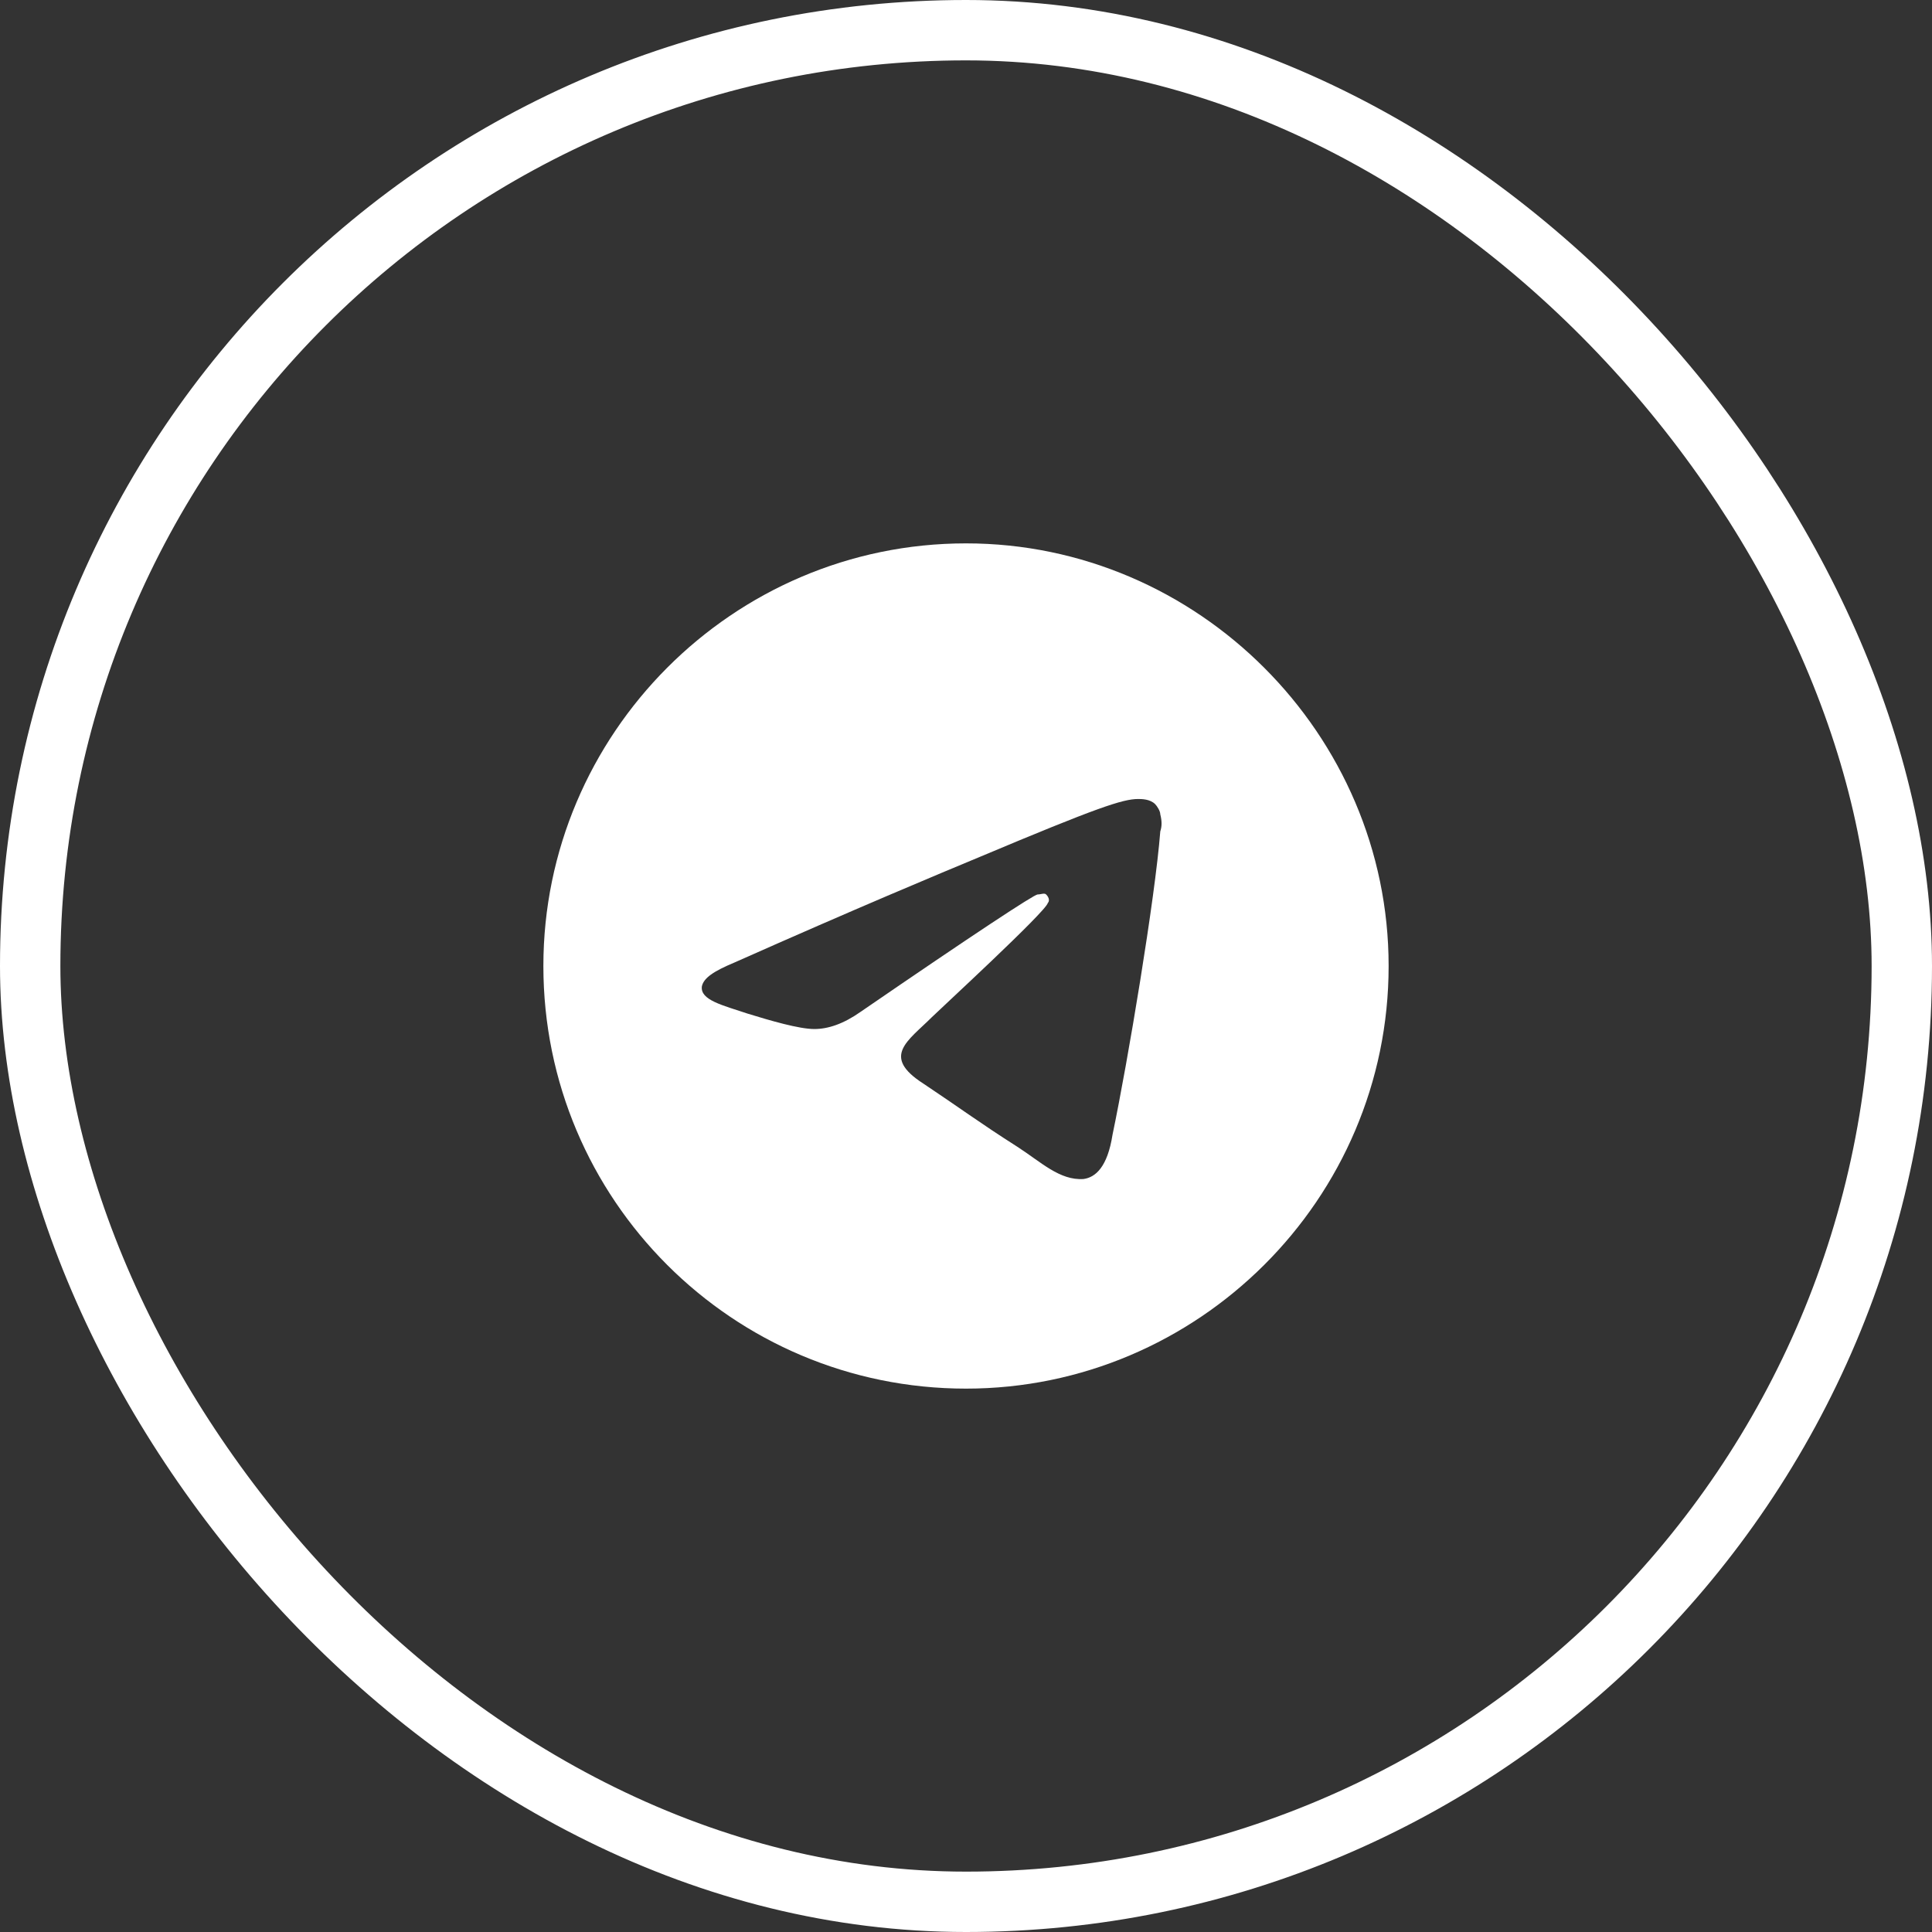
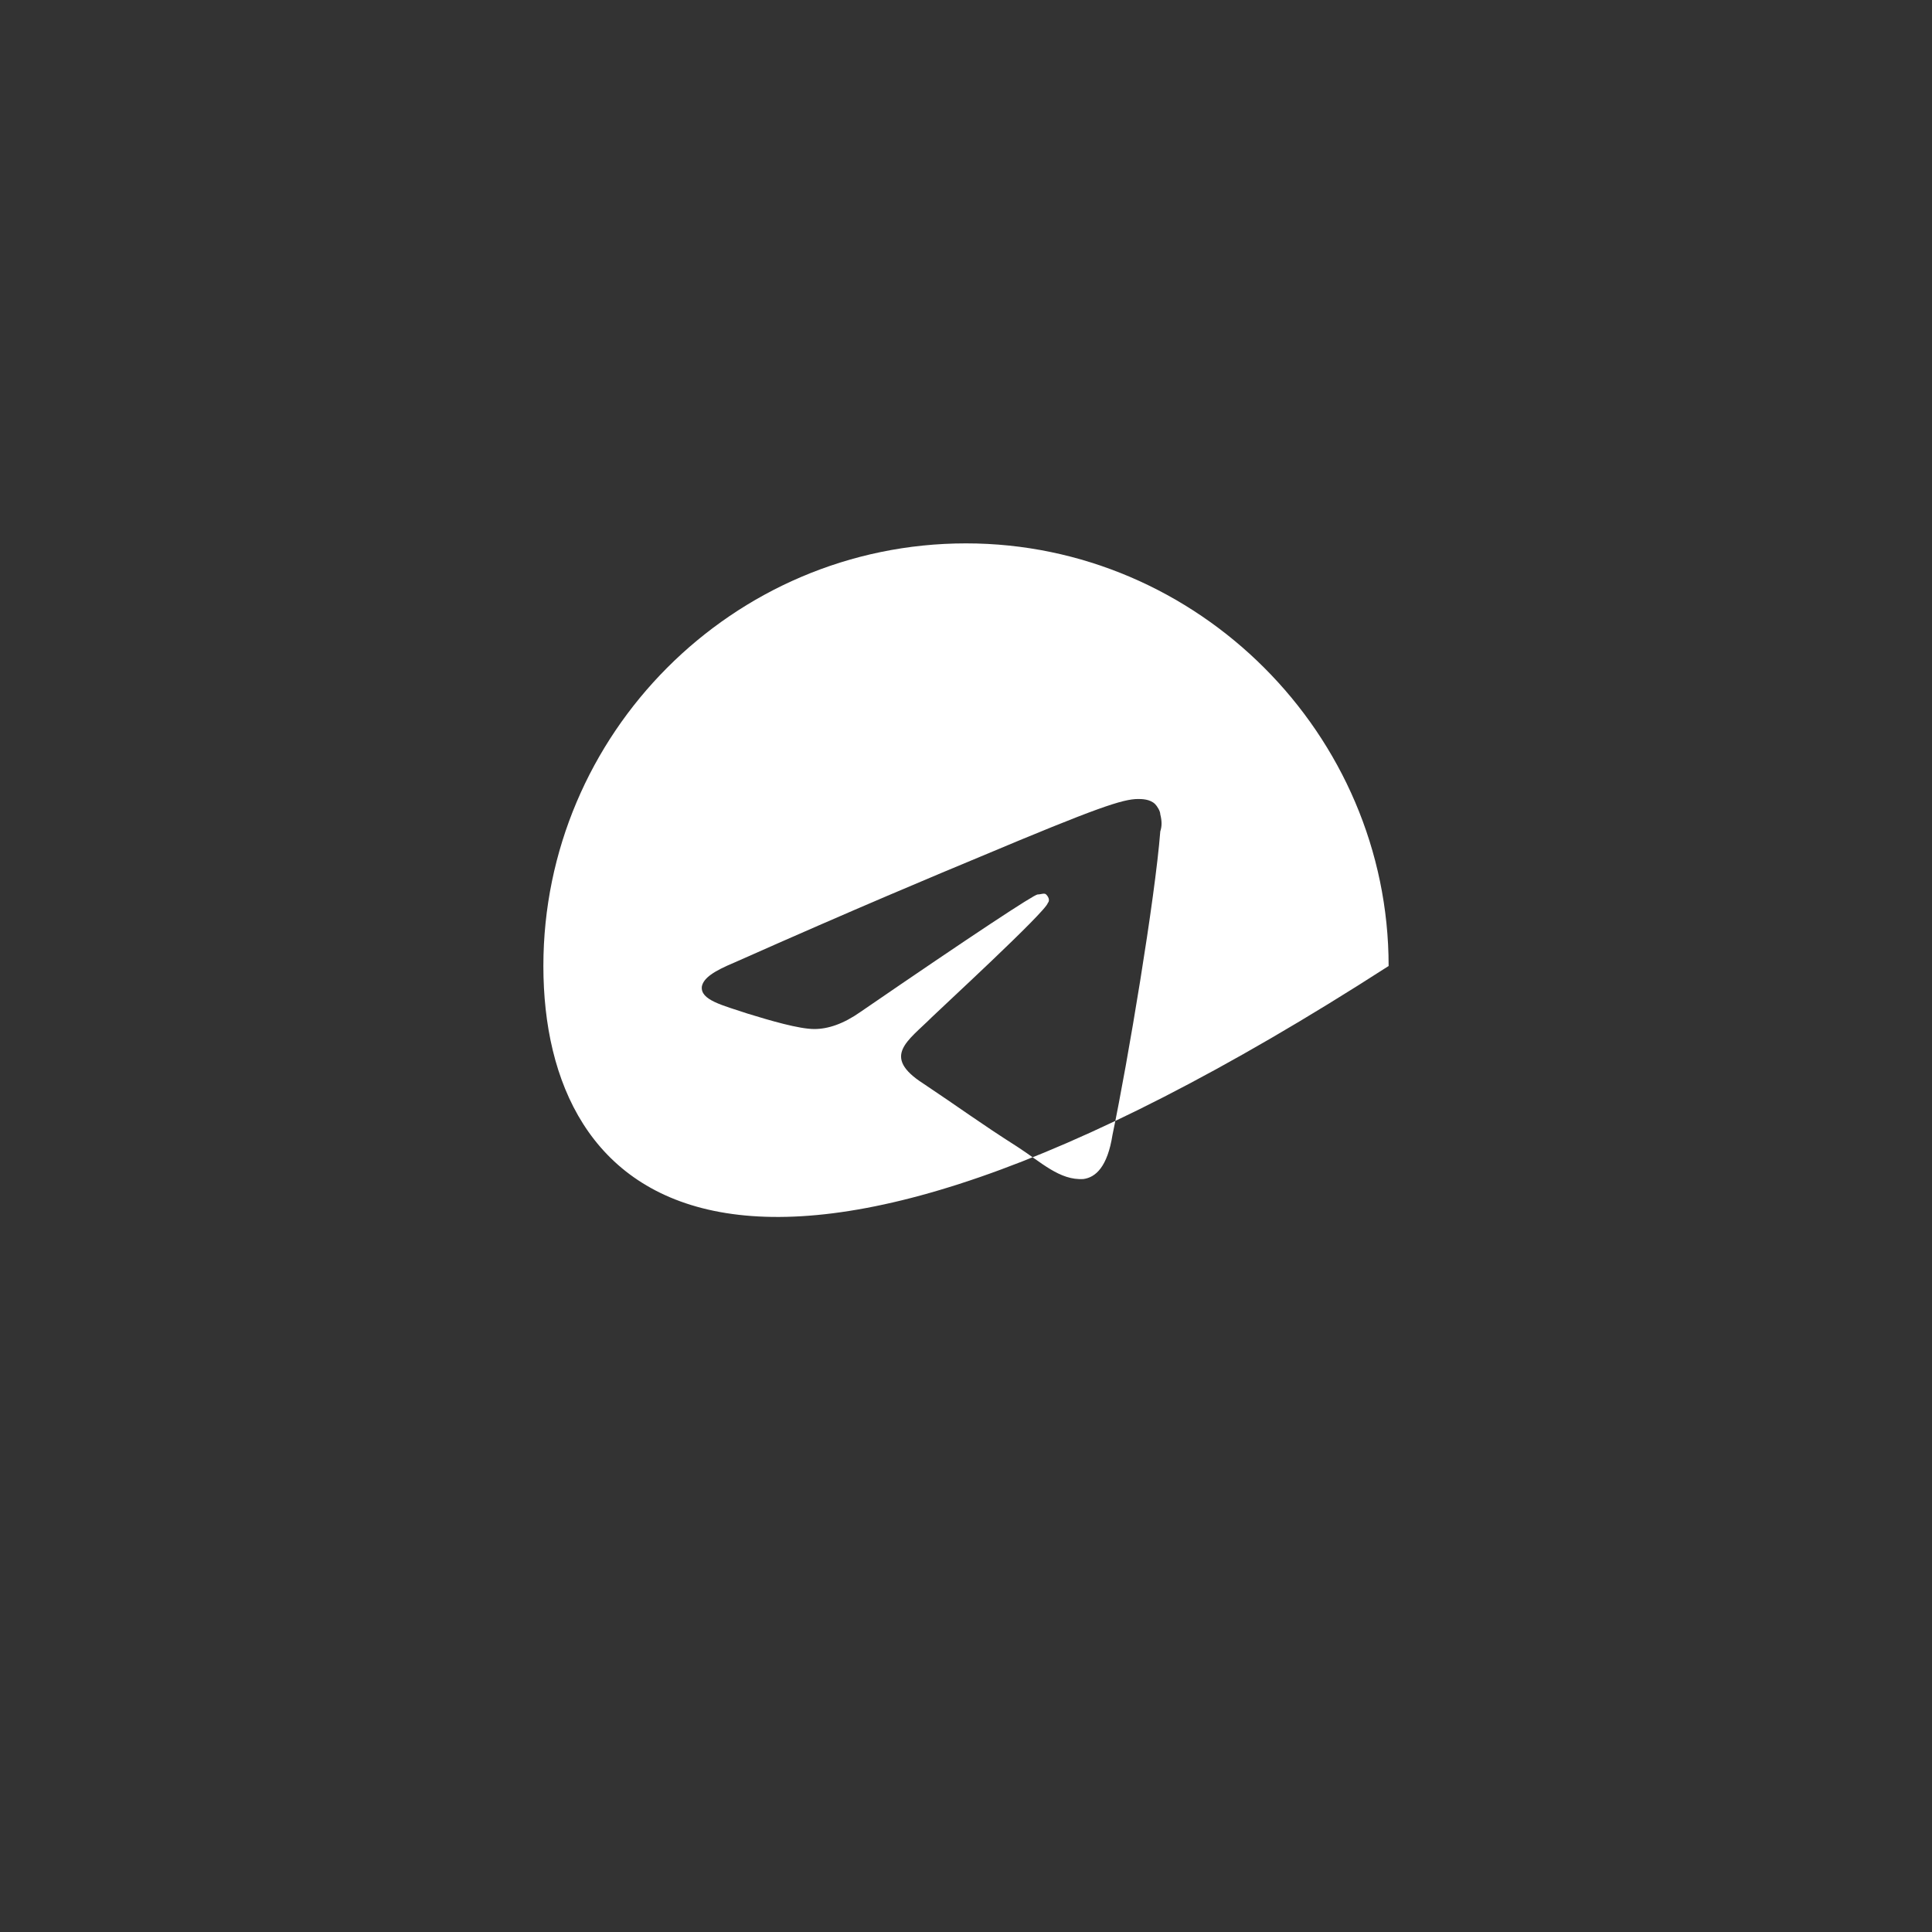
<svg xmlns="http://www.w3.org/2000/svg" width="32" height="32" viewBox="0 0 32 32" fill="none">
  <rect x="0" y="0" width="32" height="32" fill="#333333" stroke="none" />
-   <rect x="0.5" y="0.5" width="31" height="31" rx="15.5" stroke="white" />
-   <path d="M16 9C19.839 9 23 12.161 23 16C23 19.867 19.839 23 16 23C12.133 23 9 19.867 9 16C9 12.161 12.133 9 16 9ZM19.218 13.77C19.246 13.685 19.246 13.601 19.218 13.488C19.218 13.431 19.161 13.347 19.133 13.319C19.048 13.234 18.907 13.234 18.851 13.234C18.597 13.234 18.173 13.375 16.226 14.194C15.548 14.476 14.194 15.04 12.161 15.944C11.823 16.085 11.653 16.198 11.625 16.339C11.597 16.564 11.964 16.649 12.387 16.79C12.754 16.903 13.234 17.044 13.488 17.044C13.714 17.044 13.968 16.96 14.25 16.762C16.141 15.464 17.129 14.815 17.186 14.815C17.242 14.815 17.298 14.786 17.327 14.815C17.383 14.871 17.383 14.927 17.355 14.956C17.327 15.097 15.548 16.734 15.435 16.847C15.04 17.242 14.589 17.496 15.294 17.948C15.887 18.343 16.226 18.597 16.847 18.992C17.242 19.246 17.552 19.556 17.948 19.528C18.145 19.5 18.343 19.331 18.427 18.794C18.681 17.581 19.133 14.871 19.218 13.77Z" fill="white" />
+   <path d="M16 9C19.839 9 23 12.161 23 16C12.133 23 9 19.867 9 16C9 12.161 12.133 9 16 9ZM19.218 13.77C19.246 13.685 19.246 13.601 19.218 13.488C19.218 13.431 19.161 13.347 19.133 13.319C19.048 13.234 18.907 13.234 18.851 13.234C18.597 13.234 18.173 13.375 16.226 14.194C15.548 14.476 14.194 15.04 12.161 15.944C11.823 16.085 11.653 16.198 11.625 16.339C11.597 16.564 11.964 16.649 12.387 16.79C12.754 16.903 13.234 17.044 13.488 17.044C13.714 17.044 13.968 16.96 14.25 16.762C16.141 15.464 17.129 14.815 17.186 14.815C17.242 14.815 17.298 14.786 17.327 14.815C17.383 14.871 17.383 14.927 17.355 14.956C17.327 15.097 15.548 16.734 15.435 16.847C15.04 17.242 14.589 17.496 15.294 17.948C15.887 18.343 16.226 18.597 16.847 18.992C17.242 19.246 17.552 19.556 17.948 19.528C18.145 19.5 18.343 19.331 18.427 18.794C18.681 17.581 19.133 14.871 19.218 13.77Z" fill="white" />
</svg>